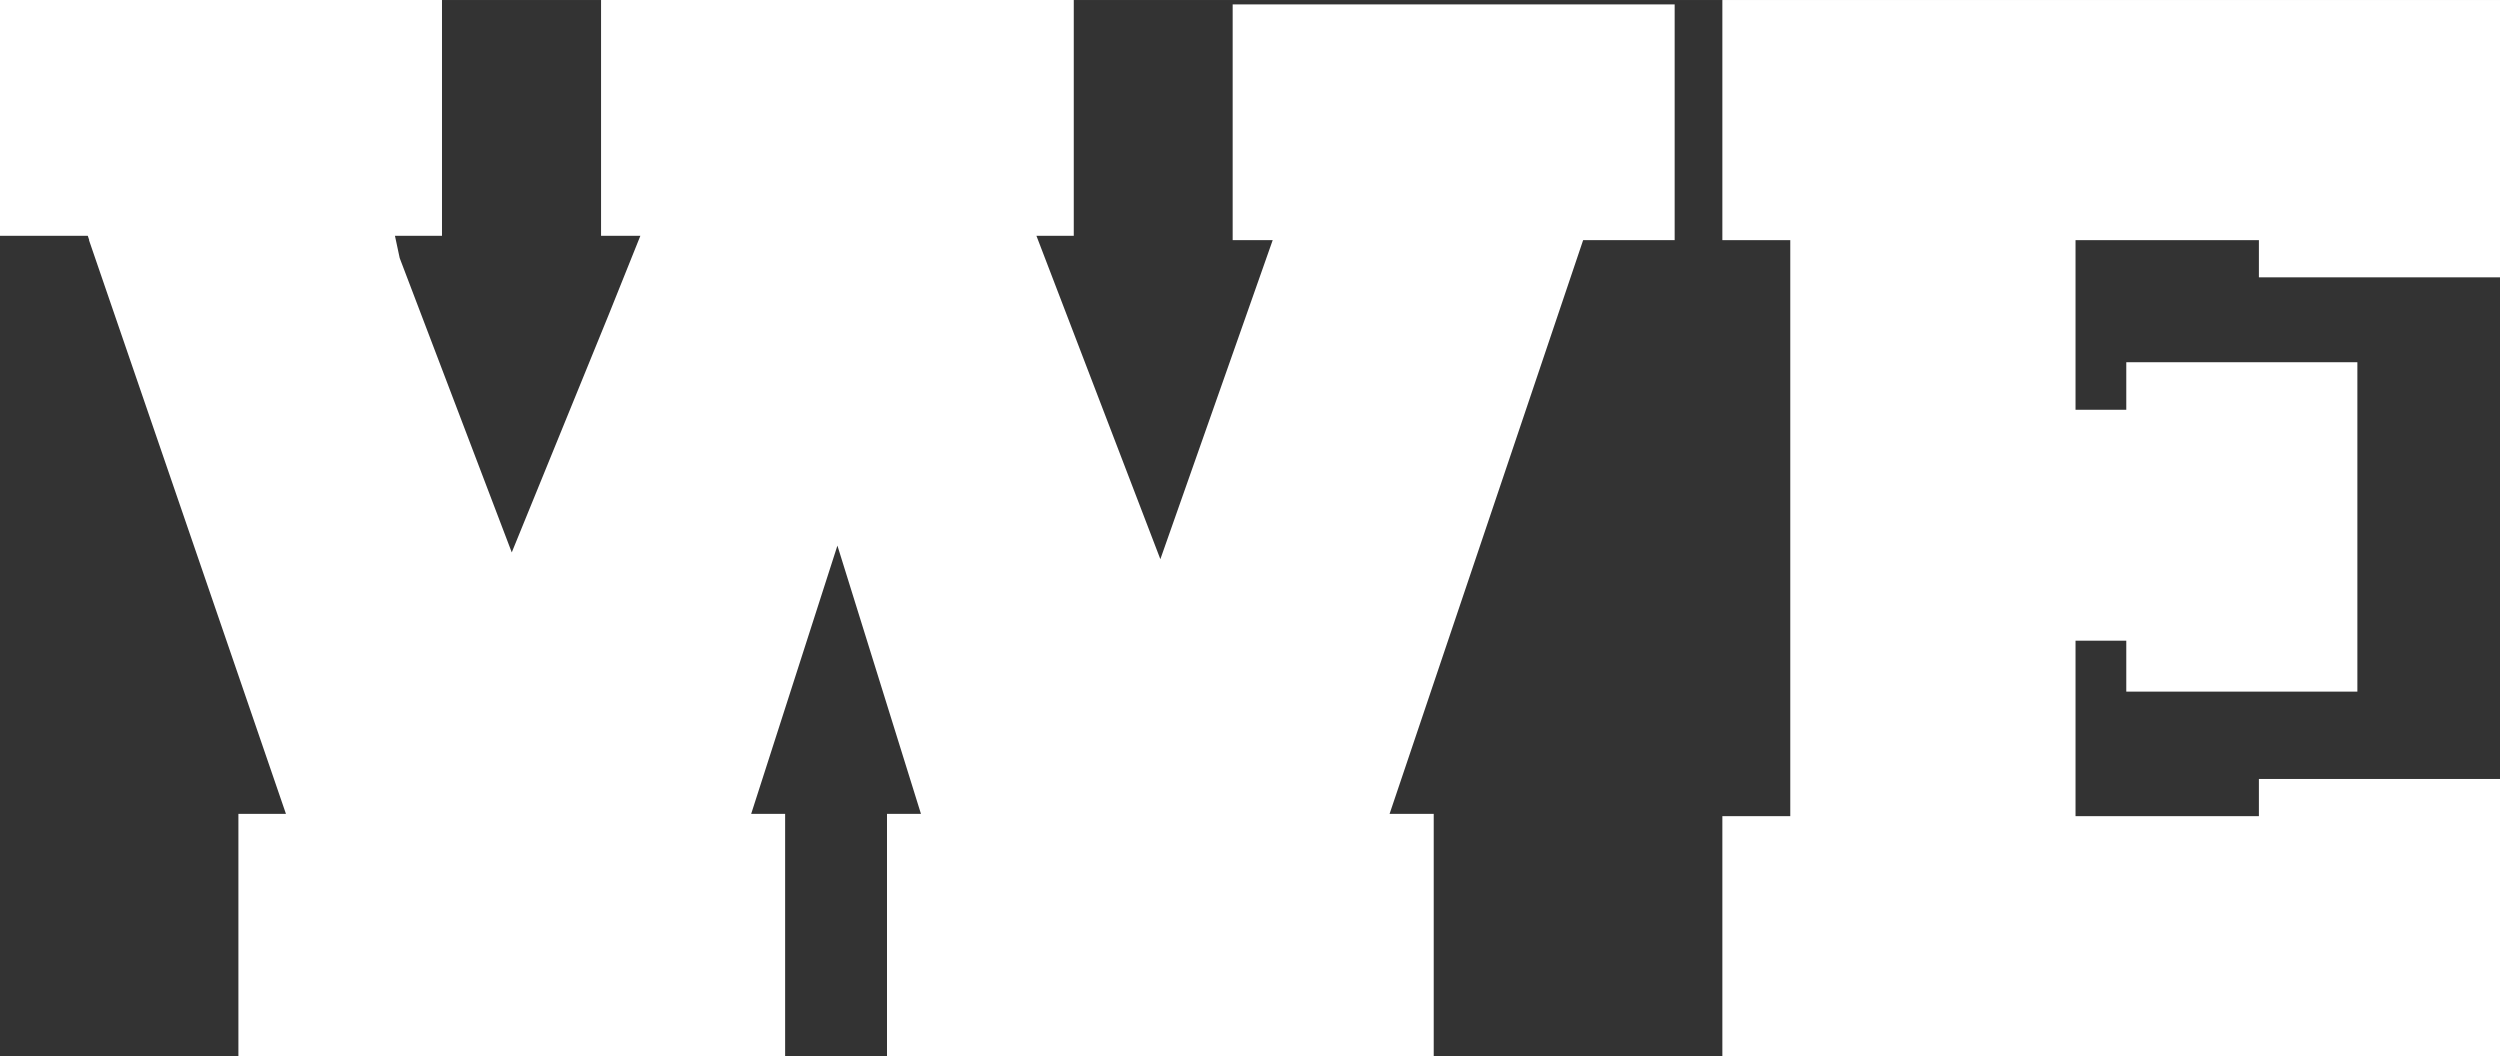
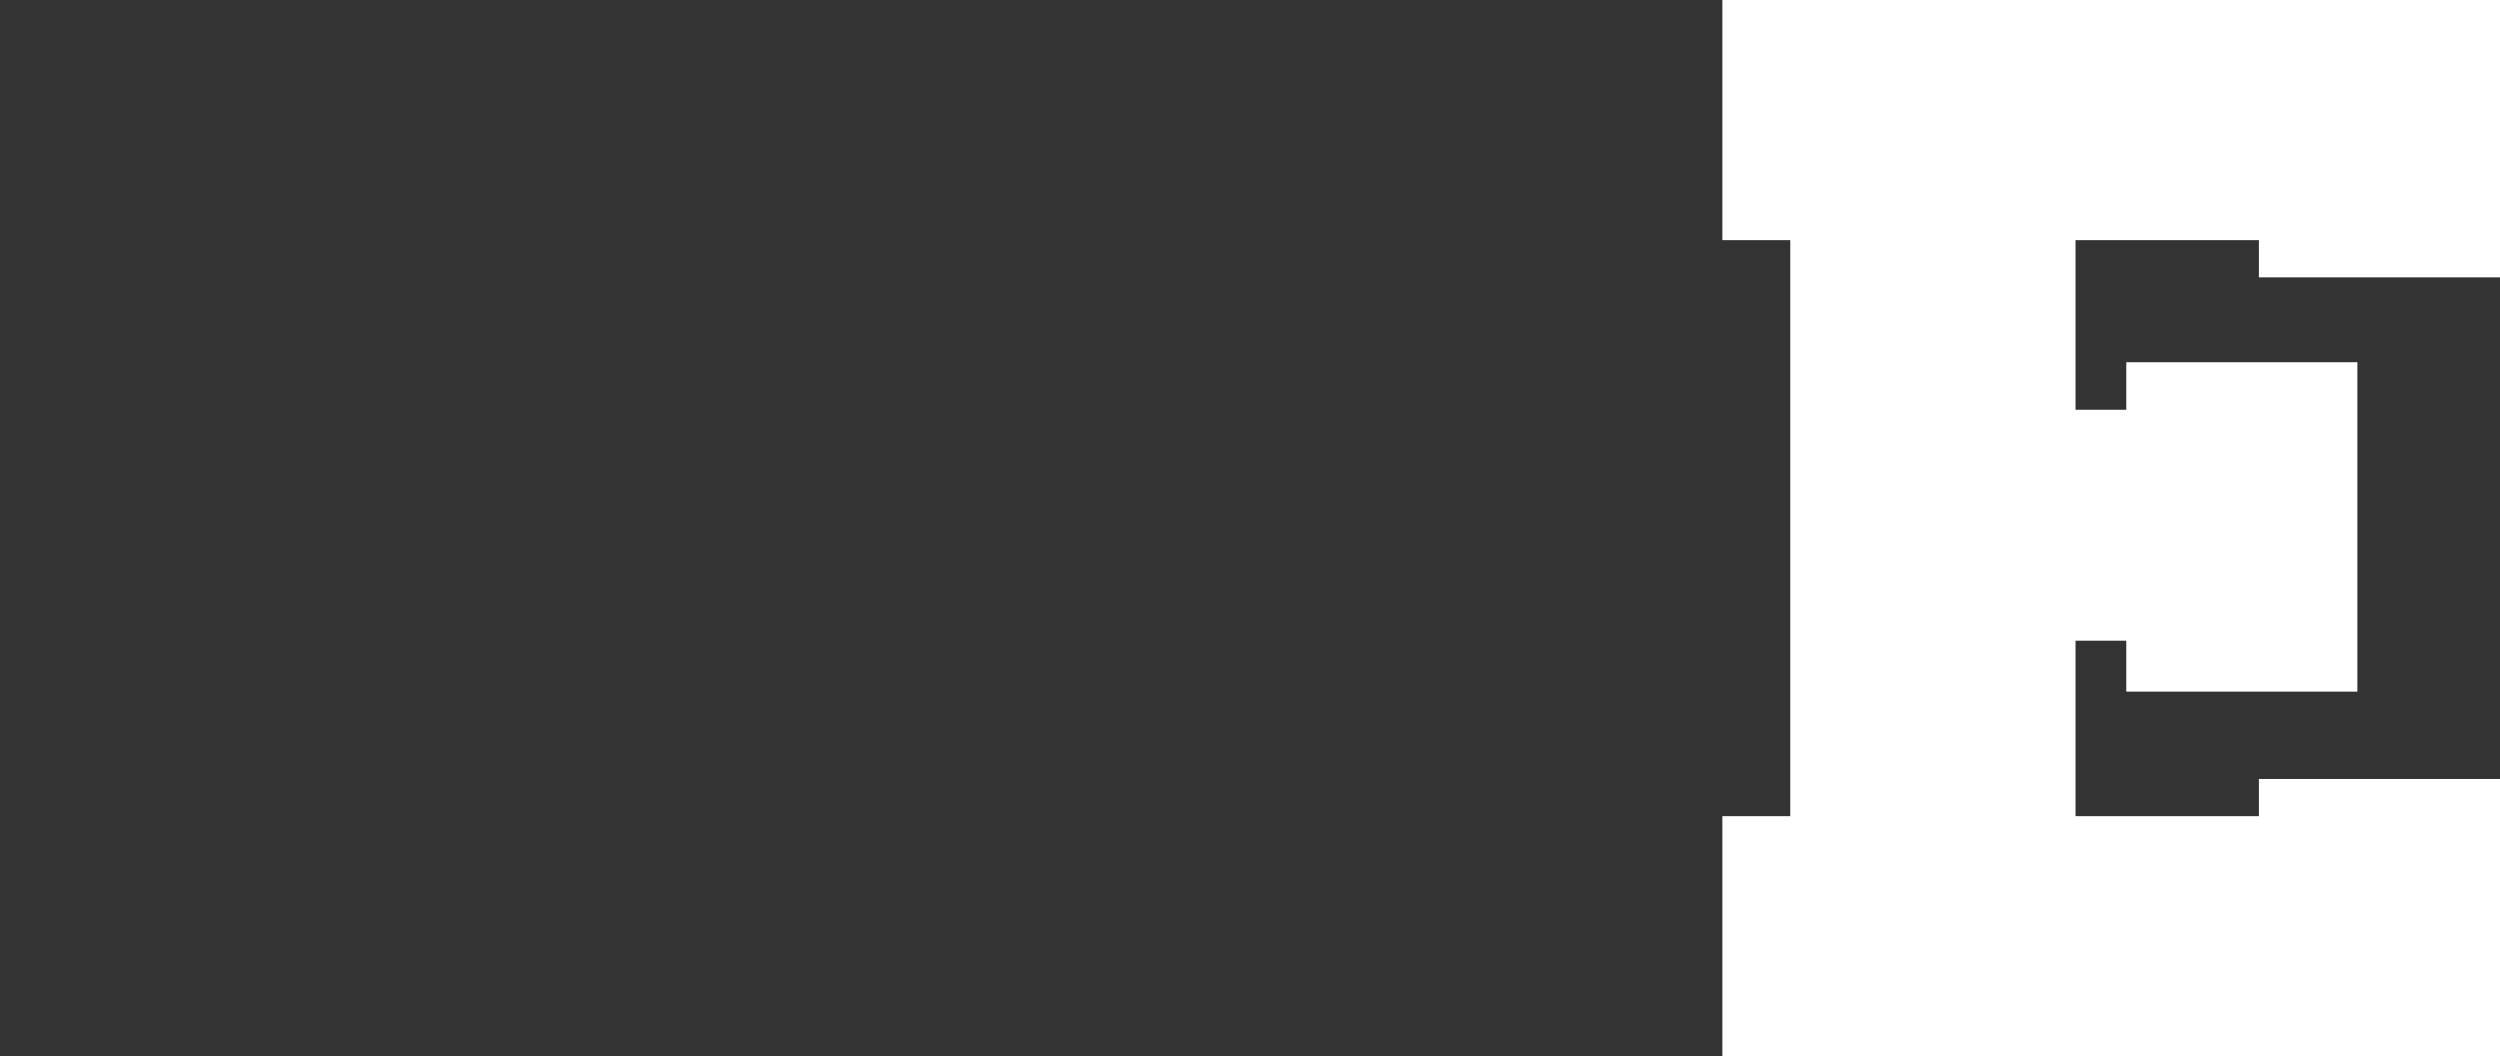
<svg xmlns="http://www.w3.org/2000/svg" width="14.075in" height="5.947in" viewBox="0 0 1013.398 428.172">
  <rect x="0" y="0" width="1013.398" height="428.172" fill="#333333" stroke="none" />
  <title>wrigglesworth-WE-logo-wht</title>
-   <polygon points="499.674 97.339 515.898 97.339 470.363 226.665 420.121 95.57 435.262 95.57 435.262 0 243.643 0 243.643 95.57 259.584 95.57 246.835 127.336 207.449 223.912 162.016 104.585 160.094 95.57 179.165 95.57 179.165 0 0 0 0 95.57 35.579 95.57 36.173 97.338 36.074 97.339 40.65 110.668 40.65 110.669 40.65 110.669 115.911 329.904 96.64 329.904 96.64 428.172 318.258 428.172 318.258 329.904 304.494 329.904 339.453 221.16 373.319 329.904 359.554 329.904 359.554 428.172 581.173 428.172 581.173 329.904 563.278 329.904 641.74 97.339 678.839 97.339 678.839 1.77 499.674 1.77 499.674 97.339" fill="#fff" />
  <polygon points="698.177 0 698.177 97.339 725.707 97.339 725.707 330.833 698.177 330.833 698.177 428.172 1013.398 428.172 1013.398 396.971 1013.398 330.833 1013.398 315.756 915.665 315.756 915.665 330.833 841.334 330.833 841.334 259.702 861.911 259.702 861.911 280.35 955.584 280.35 955.584 146.828 861.911 146.828 861.911 166.099 841.334 166.099 841.334 97.339 915.665 97.339 915.665 112.415 1013.398 112.415 1013.398 97.339 1013.398 31.201 1013.398 0 698.177 0" fill="#fff" />
</svg>